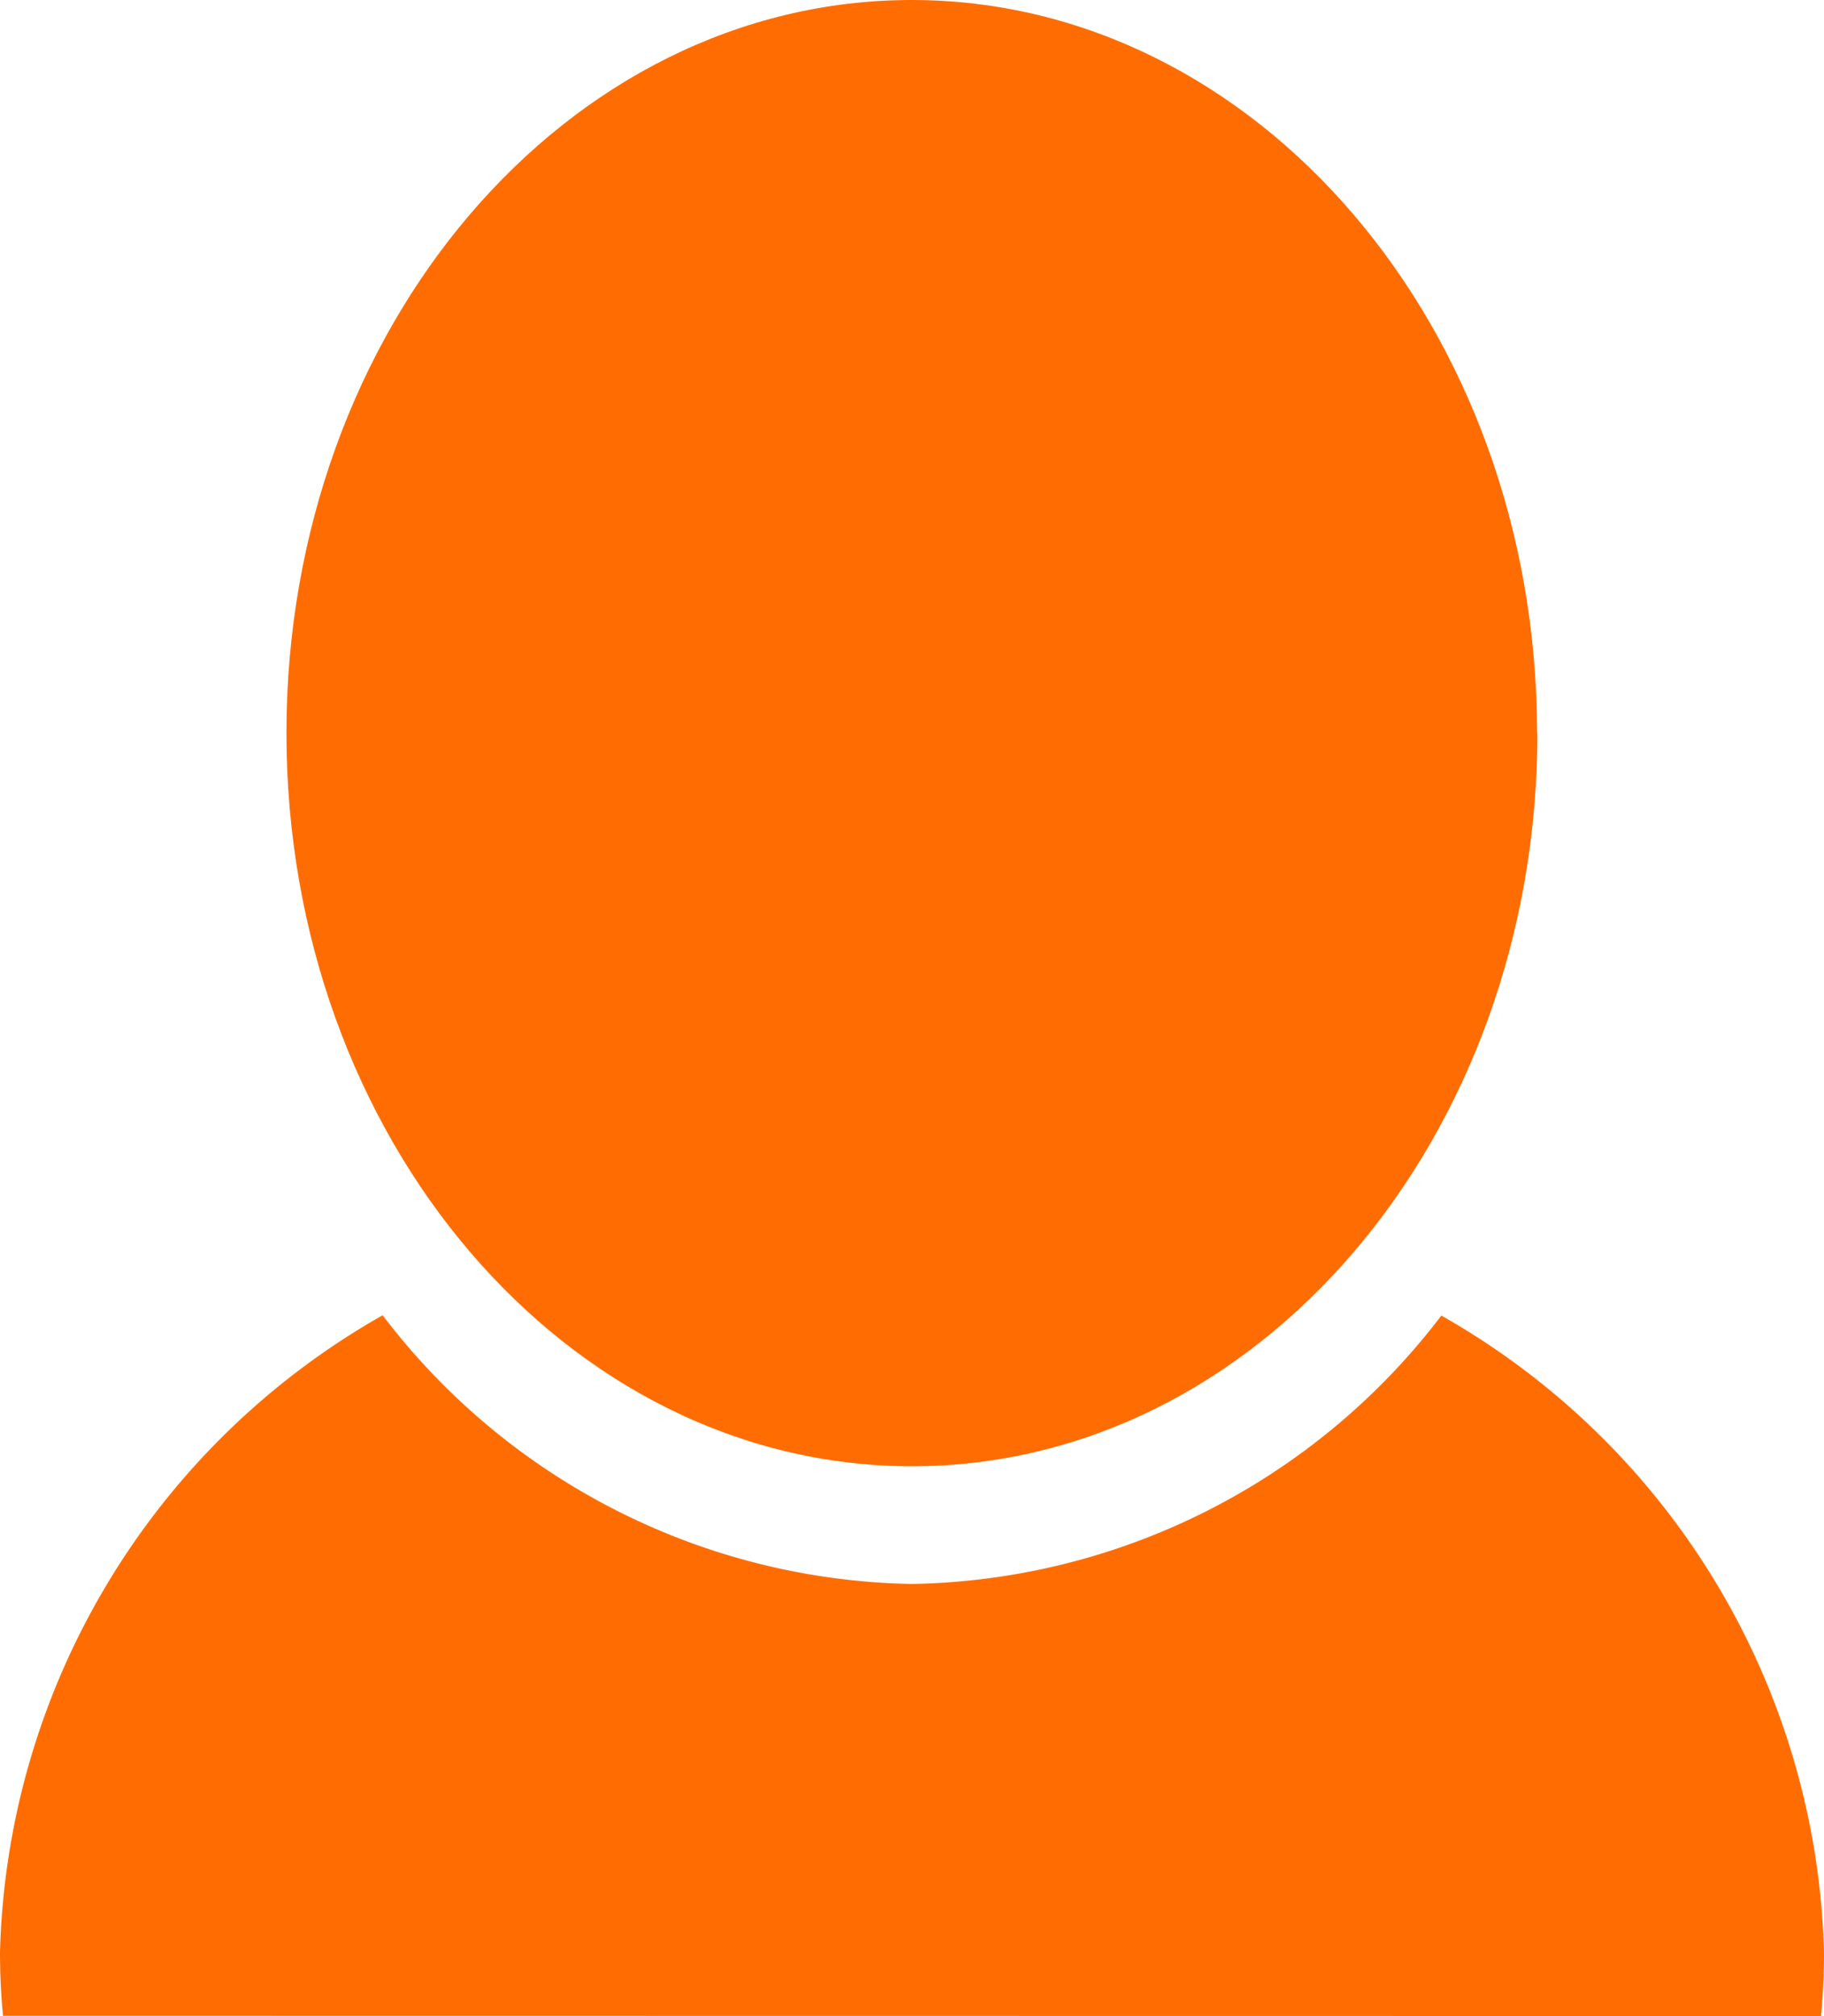
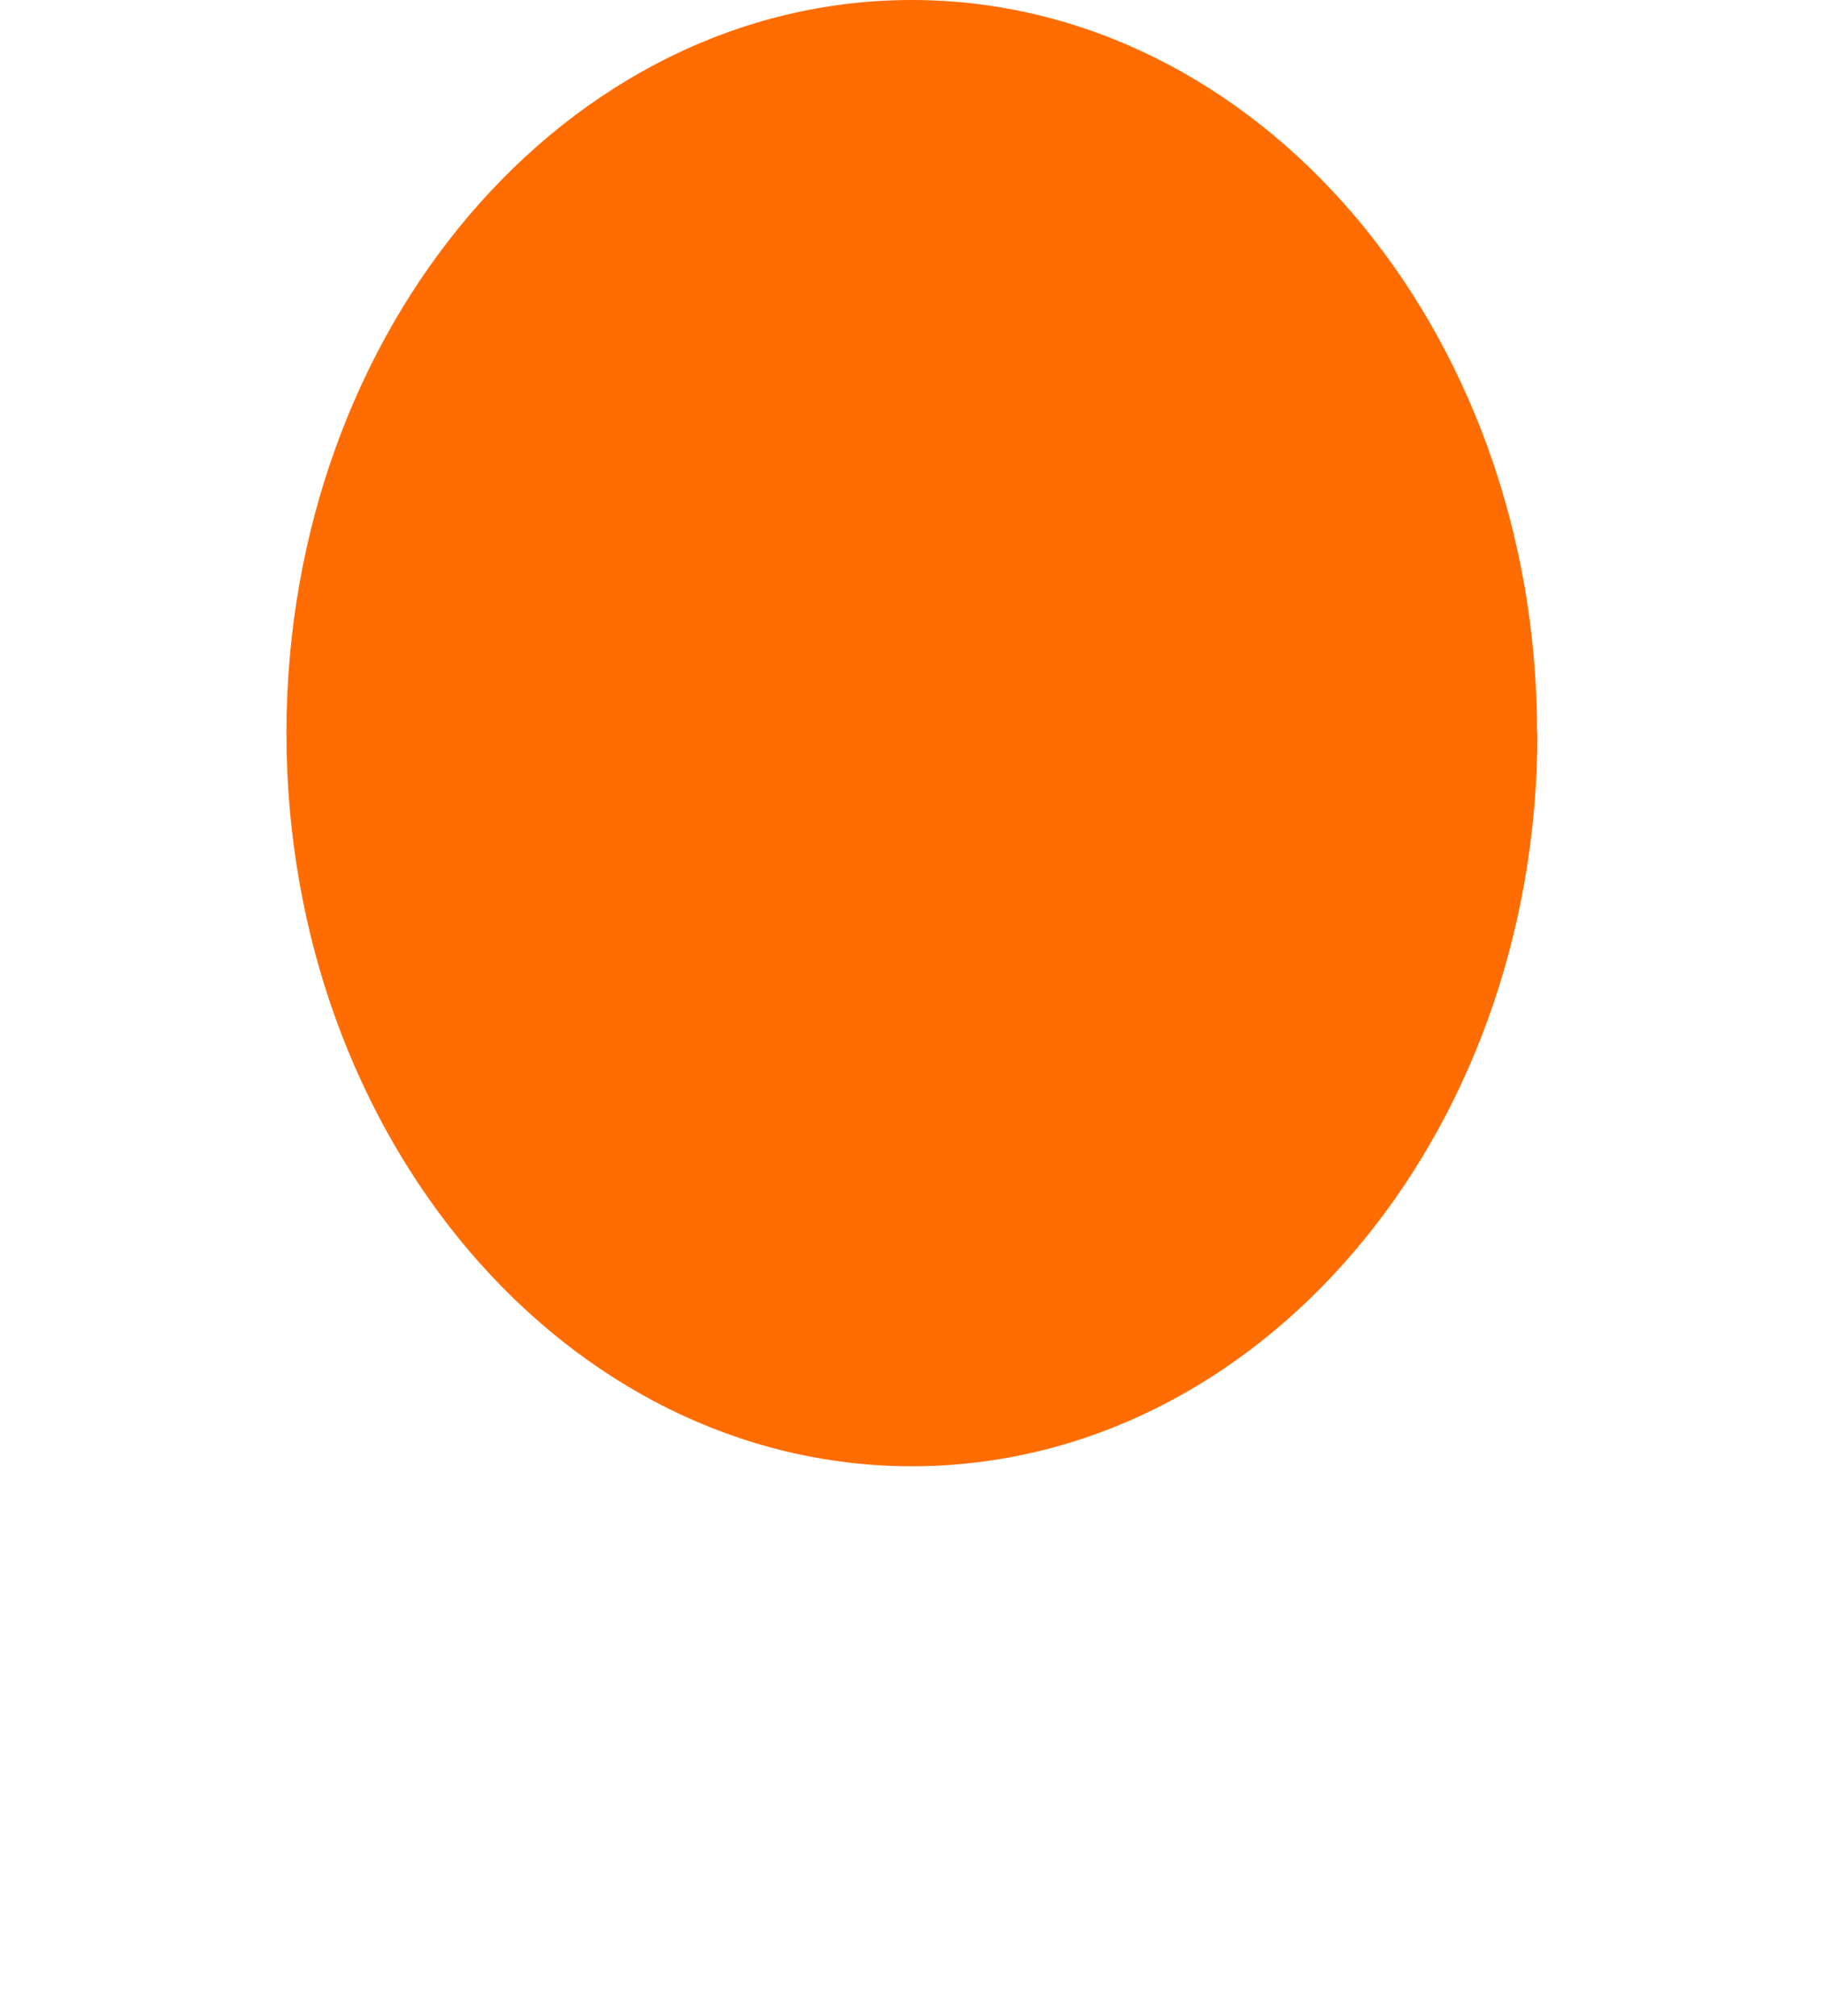
<svg xmlns="http://www.w3.org/2000/svg" width="23" height="25.42" viewBox="0 0 23 25.42">
  <defs>
    <clipPath id="clip-path">
      <rect id="Rectangle_132" data-name="Rectangle 132" width="23" height="25.42" fill="#ff6d02" />
    </clipPath>
  </defs>
  <g id="Group_68" data-name="Group 68" transform="translate(0 0)">
    <g id="Group_67" data-name="Group 67" transform="translate(0 0)" clip-path="url(#clip-path)">
      <path id="Path_81" data-name="Path 81" d="M26.091,9.244c0,5.105-3.531,9.244-7.887,9.244s-7.887-4.139-7.887-9.244S13.849,0,18.2,0s7.887,4.139,7.887,9.244" transform="translate(-6.705 0)" fill="#ff6d02" />
-       <path id="Path_82" data-name="Path 82" d="M22.962,54.048c.025-.265.038-.533.038-.8a9.514,9.514,0,0,0-4.825-8.032A8.57,8.57,0,0,1,11.5,48.6a8.57,8.57,0,0,1-6.675-3.388A9.514,9.514,0,0,0,0,53.245c0,.27.013.538.038.8Z" transform="translate(0 -28.628)" fill="#ff6d02" />
    </g>
  </g>
</svg>